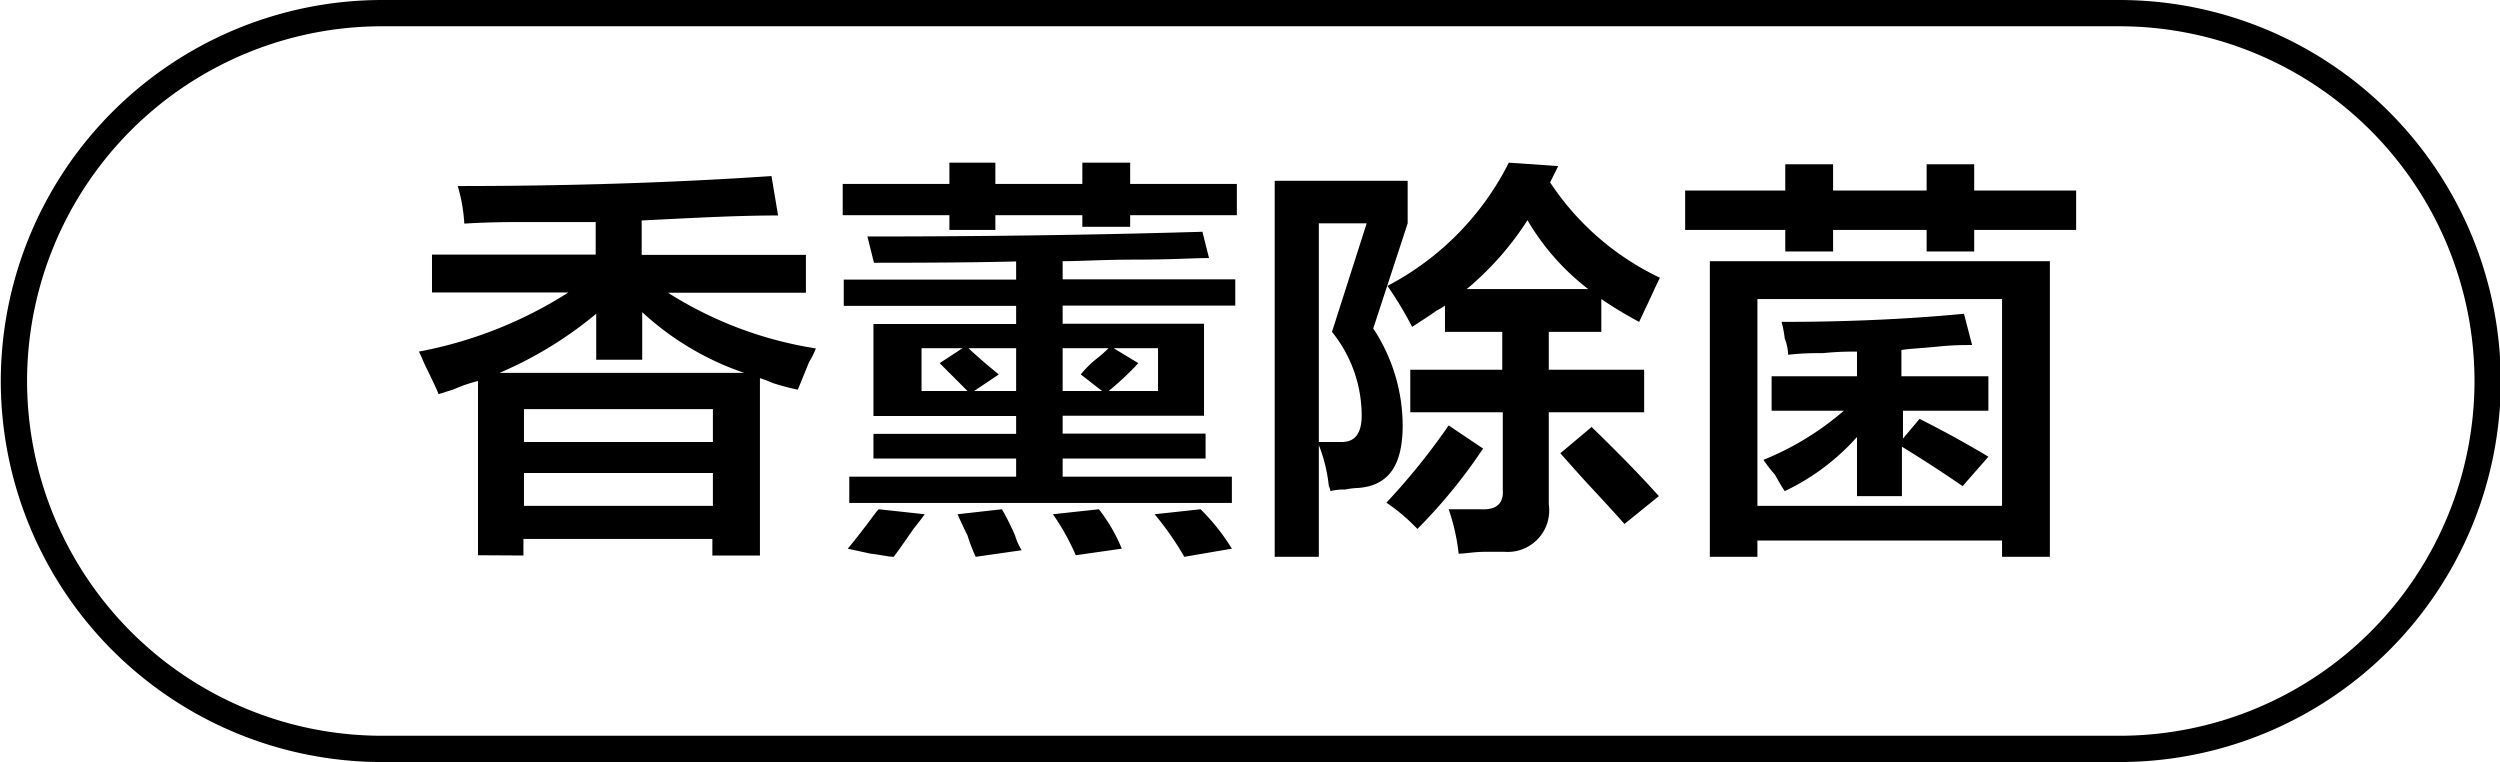
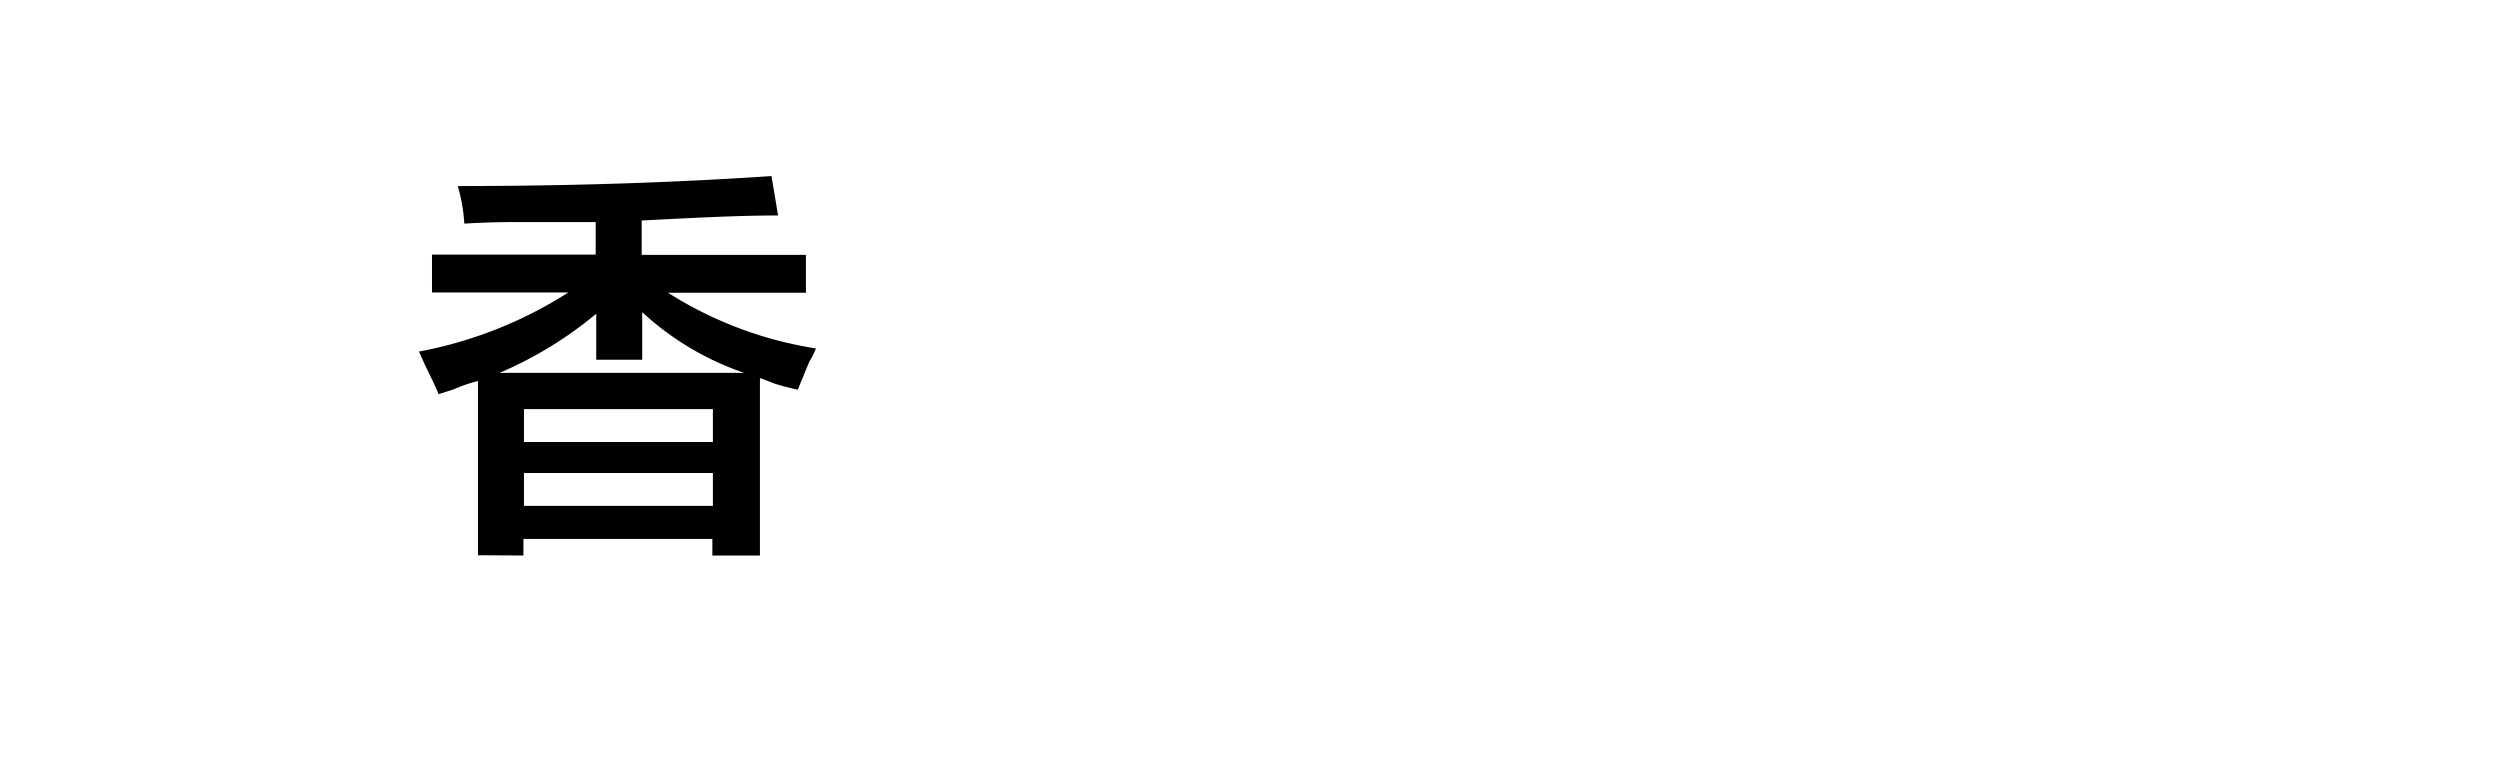
<svg xmlns="http://www.w3.org/2000/svg" id="图层_1" data-name="图层 1" width="95.14" height="29" viewBox="0 0 95.14 29">
  <g>
    <path d="M-628.48,471.68v-6.63a5.41,5.41,0,0,0-.93.32l-.57.18c-.08-.21-.23-.52-.43-.93s-.23-.53-.32-.69a16.05,16.05,0,0,0,5.69-2.25h-5.19v-1.44H-624V459h-2.93q-1.12,0-2.07.06a6.33,6.33,0,0,0-.25-1.43q6.32,0,11.94-.38l.25,1.5c-1.62,0-3.35.1-5.19.19v1.31H-616v1.44h-5.25a14.73,14.73,0,0,0,5.63,2.12,2.86,2.86,0,0,1-.25.5c-.09.21-.23.57-.44,1.07a9.11,9.11,0,0,1-.94-.25,5.12,5.12,0,0,0-.5-.19v6.75h-1.81v-.63h-7.19v.63Zm4.5-7.44v-1.75a14.84,14.84,0,0,1-3.68,2.25h9.31a10.91,10.91,0,0,1-3.88-2.31v1.81Zm-2.75,1.88v1.25h7.19v-1.25Zm0,2.43v1.25h7.19v-1.25Z" transform="translate(646.67 -450.55)" />
-     <path d="M-614.6,458.74v-1.19h4.06v-.81h1.75v.81h3.31v-.81h1.82v.81h4.06v1.19h-4.06v.44h-1.82v-.44h-3.31v.56h-1.75v-.56Zm1.19,1.81-.25-1q6.67,0,12.75-.18l.25,1c-.55,0-1.46.06-2.75.06s-2.19.06-2.82.06v.69h6.57v1h-6.57v.69h5.38v3.5h-5.38v.68h5.44V468h-5.44v.69h6.44v1h-14.56v-1H-608V468h-5.43v-.94H-608v-.68h-5.43v-3.5H-608v-.69h-6.56v-1H-608v-.69Q-610,460.55-613.41,460.55Zm.75,11.19c-.21,0-.5-.08-.88-.12l-.87-.19c.25-.29.62-.77,1.12-1.44l.06-.06,1.75.19c-.08.12-.23.31-.43.56C-612.25,471.18-612.5,471.53-612.66,471.74Zm1.06-7.94v1.63h1.75l-1.06-1.06.87-.57Zm2.06,7.94a7.13,7.13,0,0,1-.31-.81c-.17-.34-.29-.61-.38-.81l1.69-.19a10,10,0,0,1,.5,1,2.33,2.33,0,0,0,.25.56Zm.88-6.94-.94.63H-608V463.8h-1.81c.08.09.29.27.63.57Zm2.93,6.88a8.85,8.85,0,0,0-.87-1.56l1.75-.19a6.3,6.3,0,0,1,.87,1.5Zm.19-6.88a3.79,3.79,0,0,1,.63-.62,5.43,5.43,0,0,0,.43-.38h-1.75v1.63h1.5Zm2.94-1h-1.69l.94.57a11,11,0,0,1-1.13,1.06h1.88Zm1,7.94a11.35,11.35,0,0,0-1.13-1.62l1.75-.19a8.1,8.1,0,0,1,1.19,1.5Z" transform="translate(646.67 -450.55)" />
-     <path d="M-598.16,471.74V457.43h5.06v1.62l-1.31,4a6.73,6.73,0,0,1,1.12,3.69c0,1.5-.52,2.29-1.69,2.38a2.86,2.86,0,0,0-.5.06,2,2,0,0,0-.56.06.55.55,0,0,0-.06-.19,5.91,5.91,0,0,0-.38-1.56v4.25Zm1.68-12.69v8.32h.88c.5,0,.75-.34.75-1a5.07,5.07,0,0,0-1.13-3.19l1.32-4.13Zm3.75,11.63a7,7,0,0,0-1.18-1,25.34,25.34,0,0,0,2.37-2.94l1.31.88A20.2,20.2,0,0,1-592.73,470.68Zm8.44-7.88a15.18,15.18,0,0,1-1.44-.87v1.25h-2v1.44h3.63v1.62h-3.63v3.5a1.58,1.58,0,0,1-1.68,1.81h-.75c-.42,0-.75.07-1,.07a7.7,7.7,0,0,0-.38-1.69h1.19q.93.06.87-.75v-2.94H-593v-1.62h3.5v-1.44h-2.18v-1a2.36,2.36,0,0,1-.32.19c-.16.12-.48.33-.93.62a13.46,13.46,0,0,0-.94-1.56,10.73,10.73,0,0,0,4.62-4.69l1.88.13-.31.62a10.31,10.31,0,0,0,4.18,3.63l-.18.37C-583.79,461.74-584,462.18-584.29,462.8Zm-4.25-3.87a11.46,11.46,0,0,1-2.31,2.62h4.62A9.11,9.11,0,0,1-588.54,458.93Zm3.69,11.56c-.29-.33-.71-.79-1.25-1.37s-.9-1-1.19-1.32l1.19-1c.91.88,1.77,1.75,2.56,2.63Z" transform="translate(646.67 -450.55)" />
-     <path d="M-573.35,460.12v-.82h-3.56v.82h-1.82v-.82h-3.81v-1.5h3.81v-1h1.82v1h3.56v-1h1.81v1h3.88v1.5h-3.88v.82Zm-8.25,11.62V460.49h12.94v11.25h-1.82v-.62h-9.31v.62Zm1.81-9.81v7.87h9.31v-7.87Zm7.81,7.12q-1.18-.81-2.31-1.5v1.88H-576v-2.25a8.62,8.62,0,0,1-2.75,2.06c-.08-.12-.21-.33-.37-.62a5.66,5.66,0,0,1-.44-.57,10.91,10.91,0,0,0,3.06-1.87h-2.75v-1.31H-576v-.94c-.29,0-.73,0-1.31.06a10.49,10.49,0,0,0-1.31.06,1.9,1.9,0,0,0-.13-.62,4.43,4.43,0,0,0-.12-.63c2.87,0,5.19-.14,6.94-.31l.31,1.19c-.29,0-.73,0-1.31.06s-1.09.08-1.38.13v1H-571v1.31h-3.25v1.06l.63-.75c.91.46,1.79.94,2.62,1.44Z" transform="translate(646.67 -450.55)" />
  </g>
-   <path d="M-566,479.55h-66.14a14.51,14.51,0,0,1-14.5-14.5,14.52,14.52,0,0,1,14.5-14.5H-566a14.52,14.52,0,0,1,14.5,14.5A14.51,14.51,0,0,1-566,479.55Zm-66.14-28a13.51,13.51,0,0,0-13.5,13.5,13.51,13.51,0,0,0,13.5,13.5H-566a13.51,13.51,0,0,0,13.5-13.5,13.52,13.52,0,0,0-13.5-13.5Z" transform="translate(646.67 -450.55)" />
</svg>